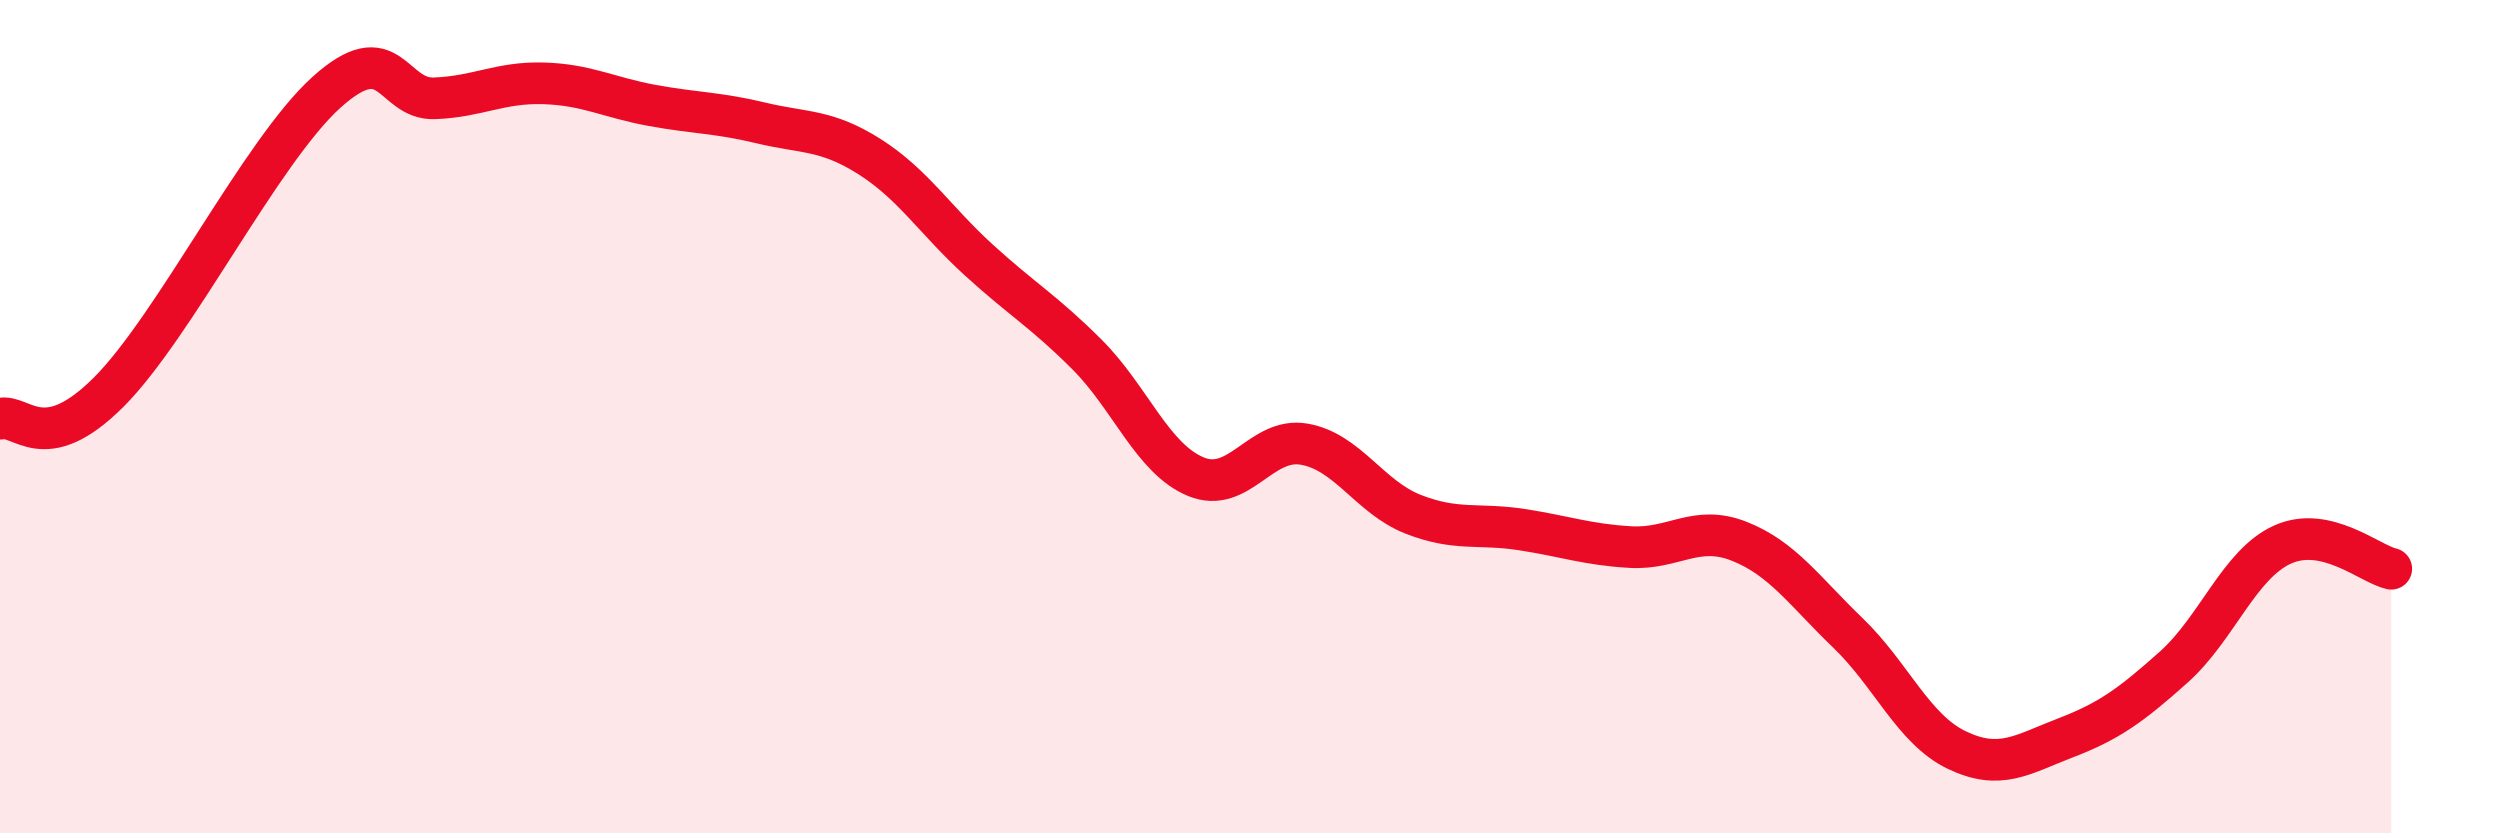
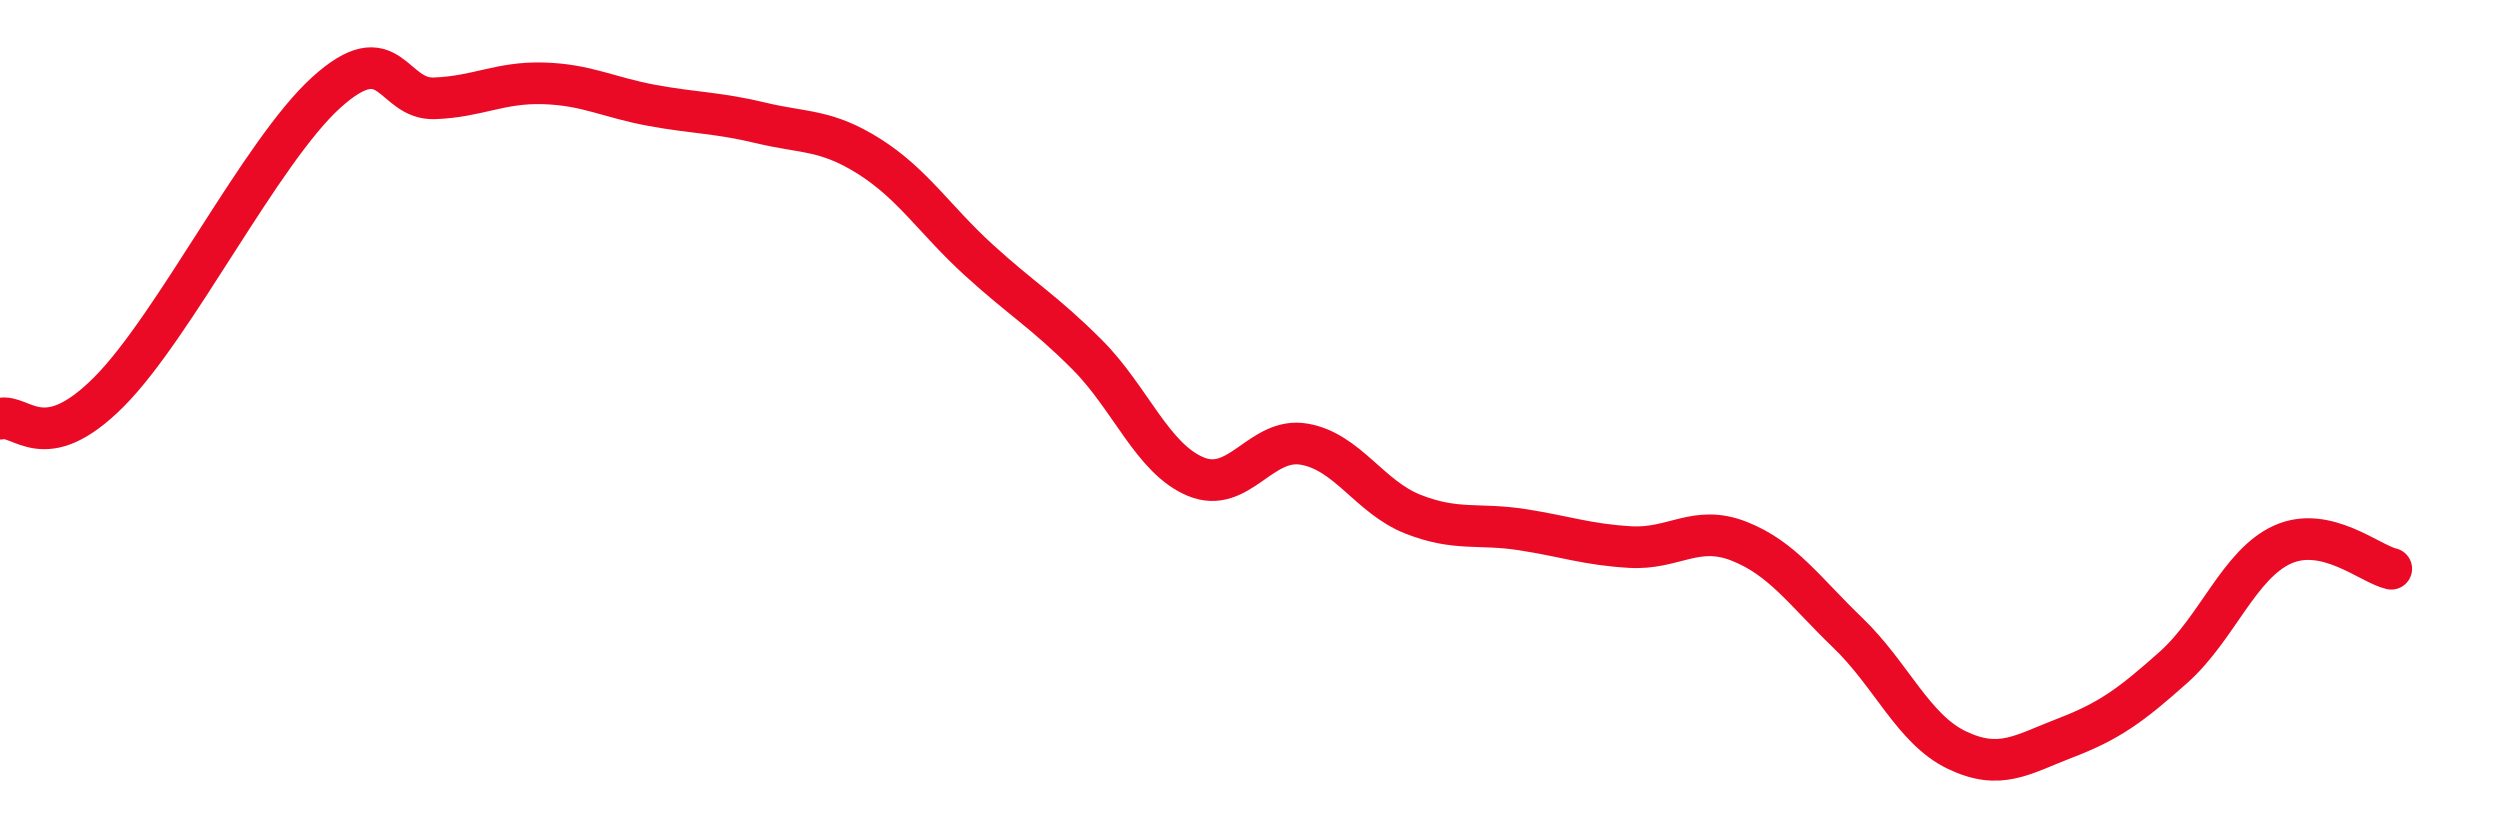
<svg xmlns="http://www.w3.org/2000/svg" width="60" height="20" viewBox="0 0 60 20">
-   <path d="M 0,10.05 C 0.52,9.92 1.04,10.98 2.61,9.41 C 4.18,7.84 6.27,3.63 7.83,2.22 C 9.39,0.81 9.39,2.4 10.43,2.36 C 11.47,2.32 12,1.97 13.04,2 C 14.08,2.03 14.61,2.34 15.65,2.53 C 16.69,2.72 17.22,2.7 18.26,2.95 C 19.3,3.2 19.83,3.1 20.87,3.76 C 21.91,4.42 22.44,5.28 23.48,6.23 C 24.52,7.18 25.05,7.47 26.09,8.51 C 27.13,9.55 27.66,11.01 28.7,11.44 C 29.74,11.87 30.26,10.48 31.3,10.66 C 32.34,10.84 32.87,11.93 33.91,12.34 C 34.95,12.75 35.48,12.55 36.52,12.71 C 37.56,12.87 38.09,13.07 39.13,13.13 C 40.17,13.19 40.7,12.58 41.74,12.99 C 42.78,13.4 43.31,14.19 44.35,15.19 C 45.39,16.19 45.92,17.5 46.96,18 C 48,18.5 48.53,18.11 49.57,17.71 C 50.61,17.31 51.13,16.94 52.17,16.01 C 53.21,15.08 53.74,13.54 54.78,13.07 C 55.82,12.6 56.87,13.53 57.39,13.65L57.39 20L0 20Z" fill="#EB0A25" opacity="0.1" stroke-linecap="round" stroke-linejoin="round" />
  <path d="M 0,10.05 C 0.52,9.92 1.04,10.98 2.61,9.41 C 4.18,7.84 6.27,3.63 7.83,2.22 C 9.39,0.81 9.39,2.4 10.43,2.36 C 11.47,2.32 12,1.97 13.04,2 C 14.08,2.03 14.61,2.34 15.65,2.53 C 16.69,2.72 17.22,2.7 18.26,2.95 C 19.3,3.2 19.83,3.1 20.87,3.76 C 21.91,4.42 22.44,5.28 23.48,6.23 C 24.52,7.18 25.05,7.47 26.09,8.51 C 27.13,9.55 27.66,11.01 28.7,11.44 C 29.74,11.87 30.26,10.48 31.3,10.66 C 32.34,10.84 32.87,11.93 33.91,12.34 C 34.95,12.75 35.48,12.55 36.52,12.71 C 37.56,12.87 38.09,13.07 39.13,13.13 C 40.17,13.19 40.7,12.58 41.74,12.99 C 42.78,13.4 43.31,14.19 44.35,15.19 C 45.39,16.19 45.92,17.5 46.96,18 C 48,18.5 48.53,18.11 49.57,17.71 C 50.61,17.31 51.13,16.94 52.17,16.01 C 53.21,15.08 53.74,13.54 54.78,13.07 C 55.82,12.6 56.87,13.53 57.39,13.65" stroke="#EB0A25" stroke-width="1" fill="none" stroke-linecap="round" stroke-linejoin="round" />
</svg>